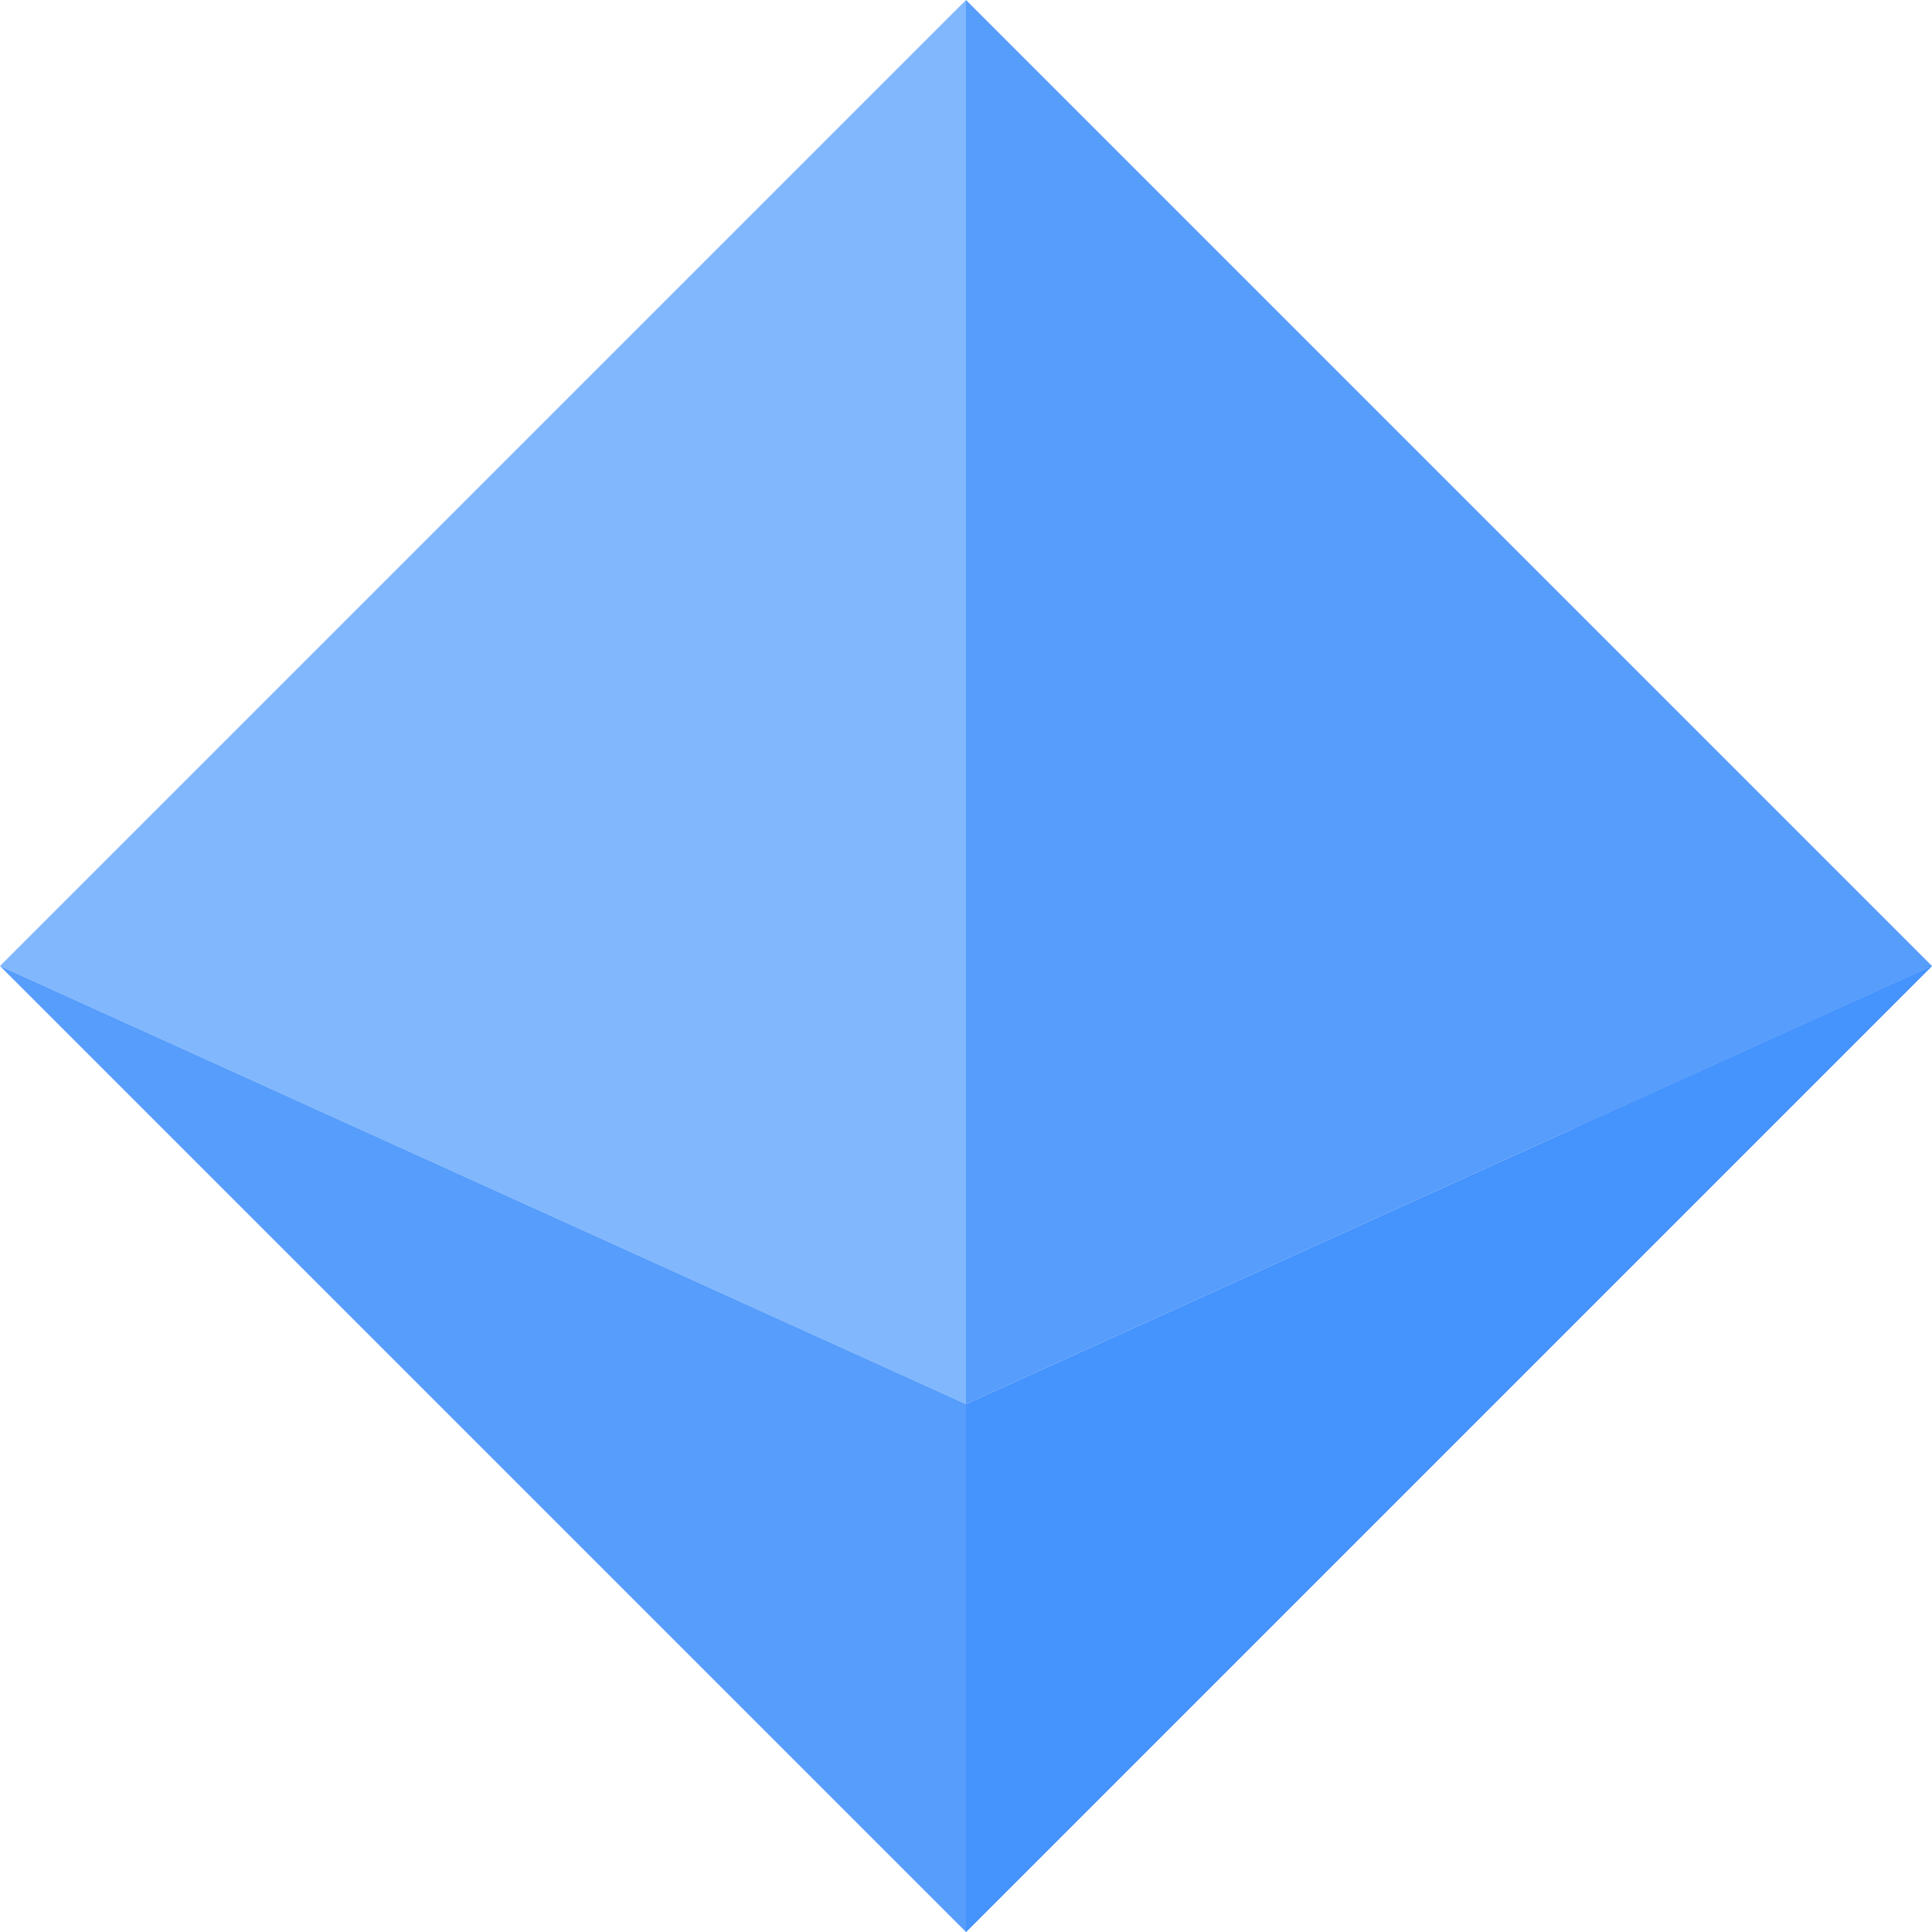
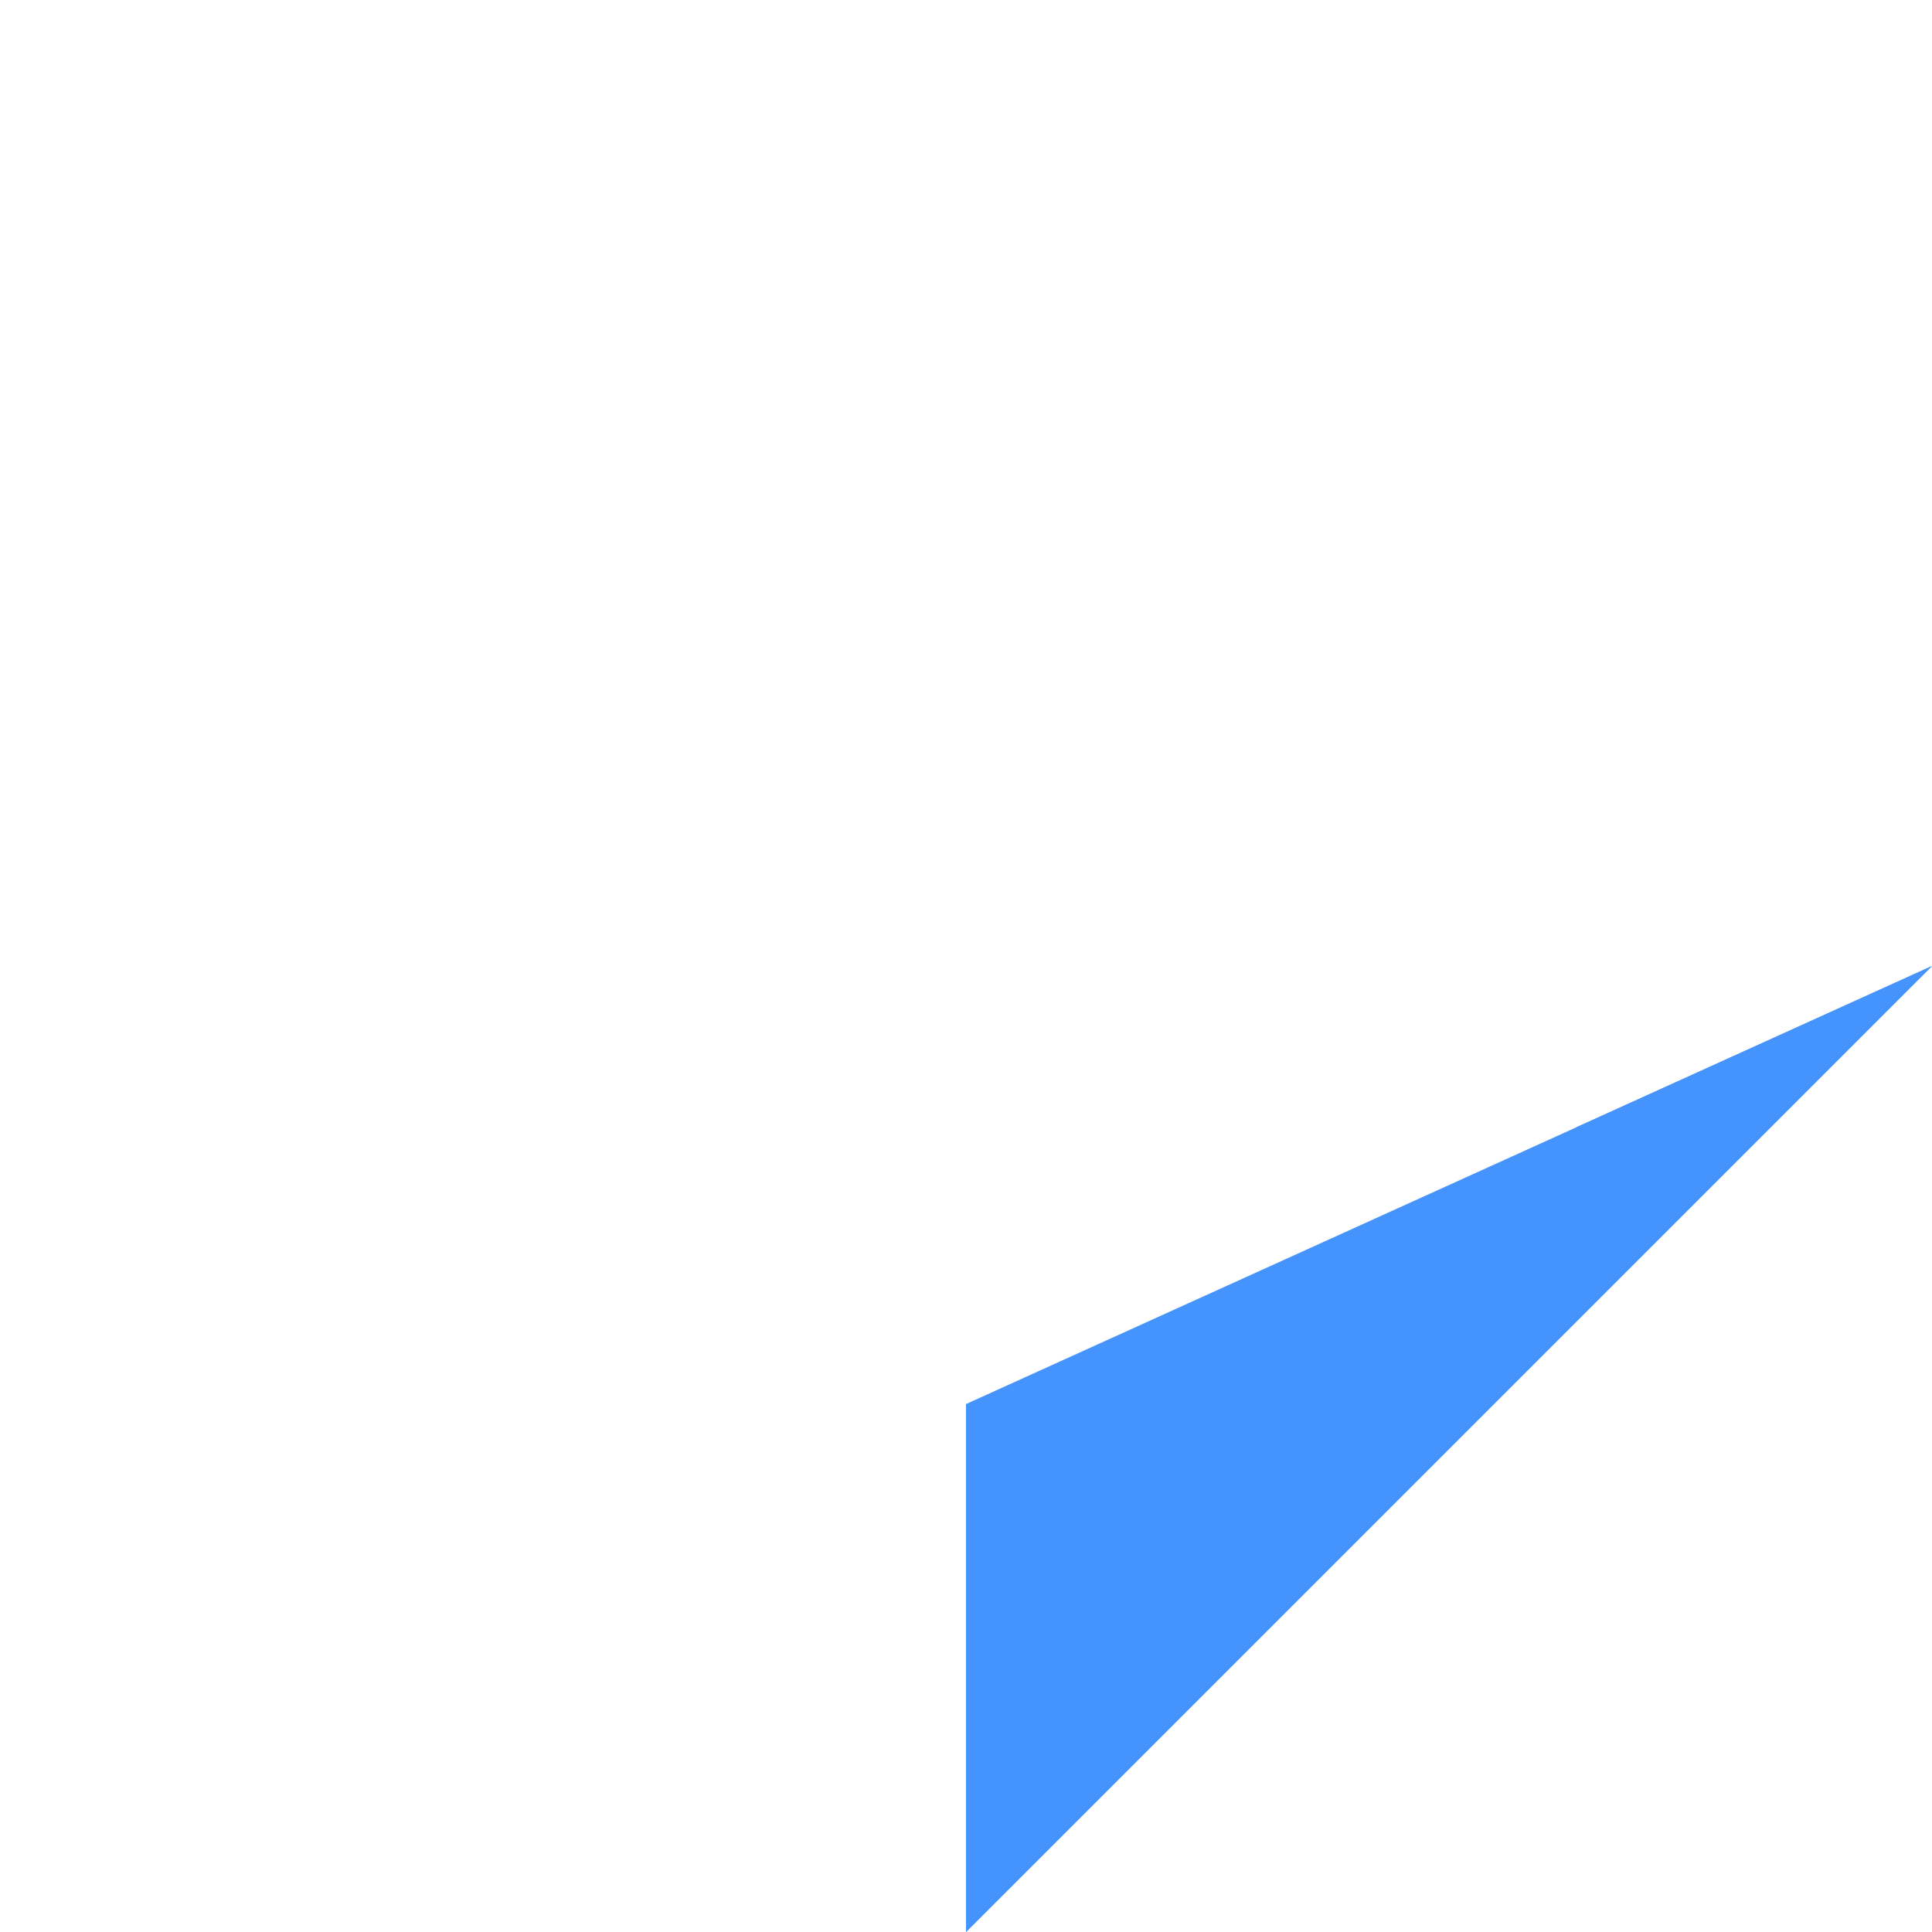
<svg xmlns="http://www.w3.org/2000/svg" width="54" height="54" viewBox="0 0 54 54">
  <defs>
    <style>.a{fill:#81b7fd;}.b{fill:#569dfc;}.c{fill:#4593fc;}</style>
  </defs>
-   <path class="a" d="M0,27,27,0V39.244Z" />
-   <path class="b" d="M256,0l27,27L256,39.244Z" transform="translate(-229)" />
  <path class="c" d="M256,268.244,283,256l-27,27Z" transform="translate(-229 -229)" />
  <path class="c" d="M273.06,260.508,256,277.568V283l27-27Z" transform="translate(-229 -229)" />
-   <path class="b" d="M0,256l27,12.244V283Z" transform="translate(0 -229)" />
</svg>